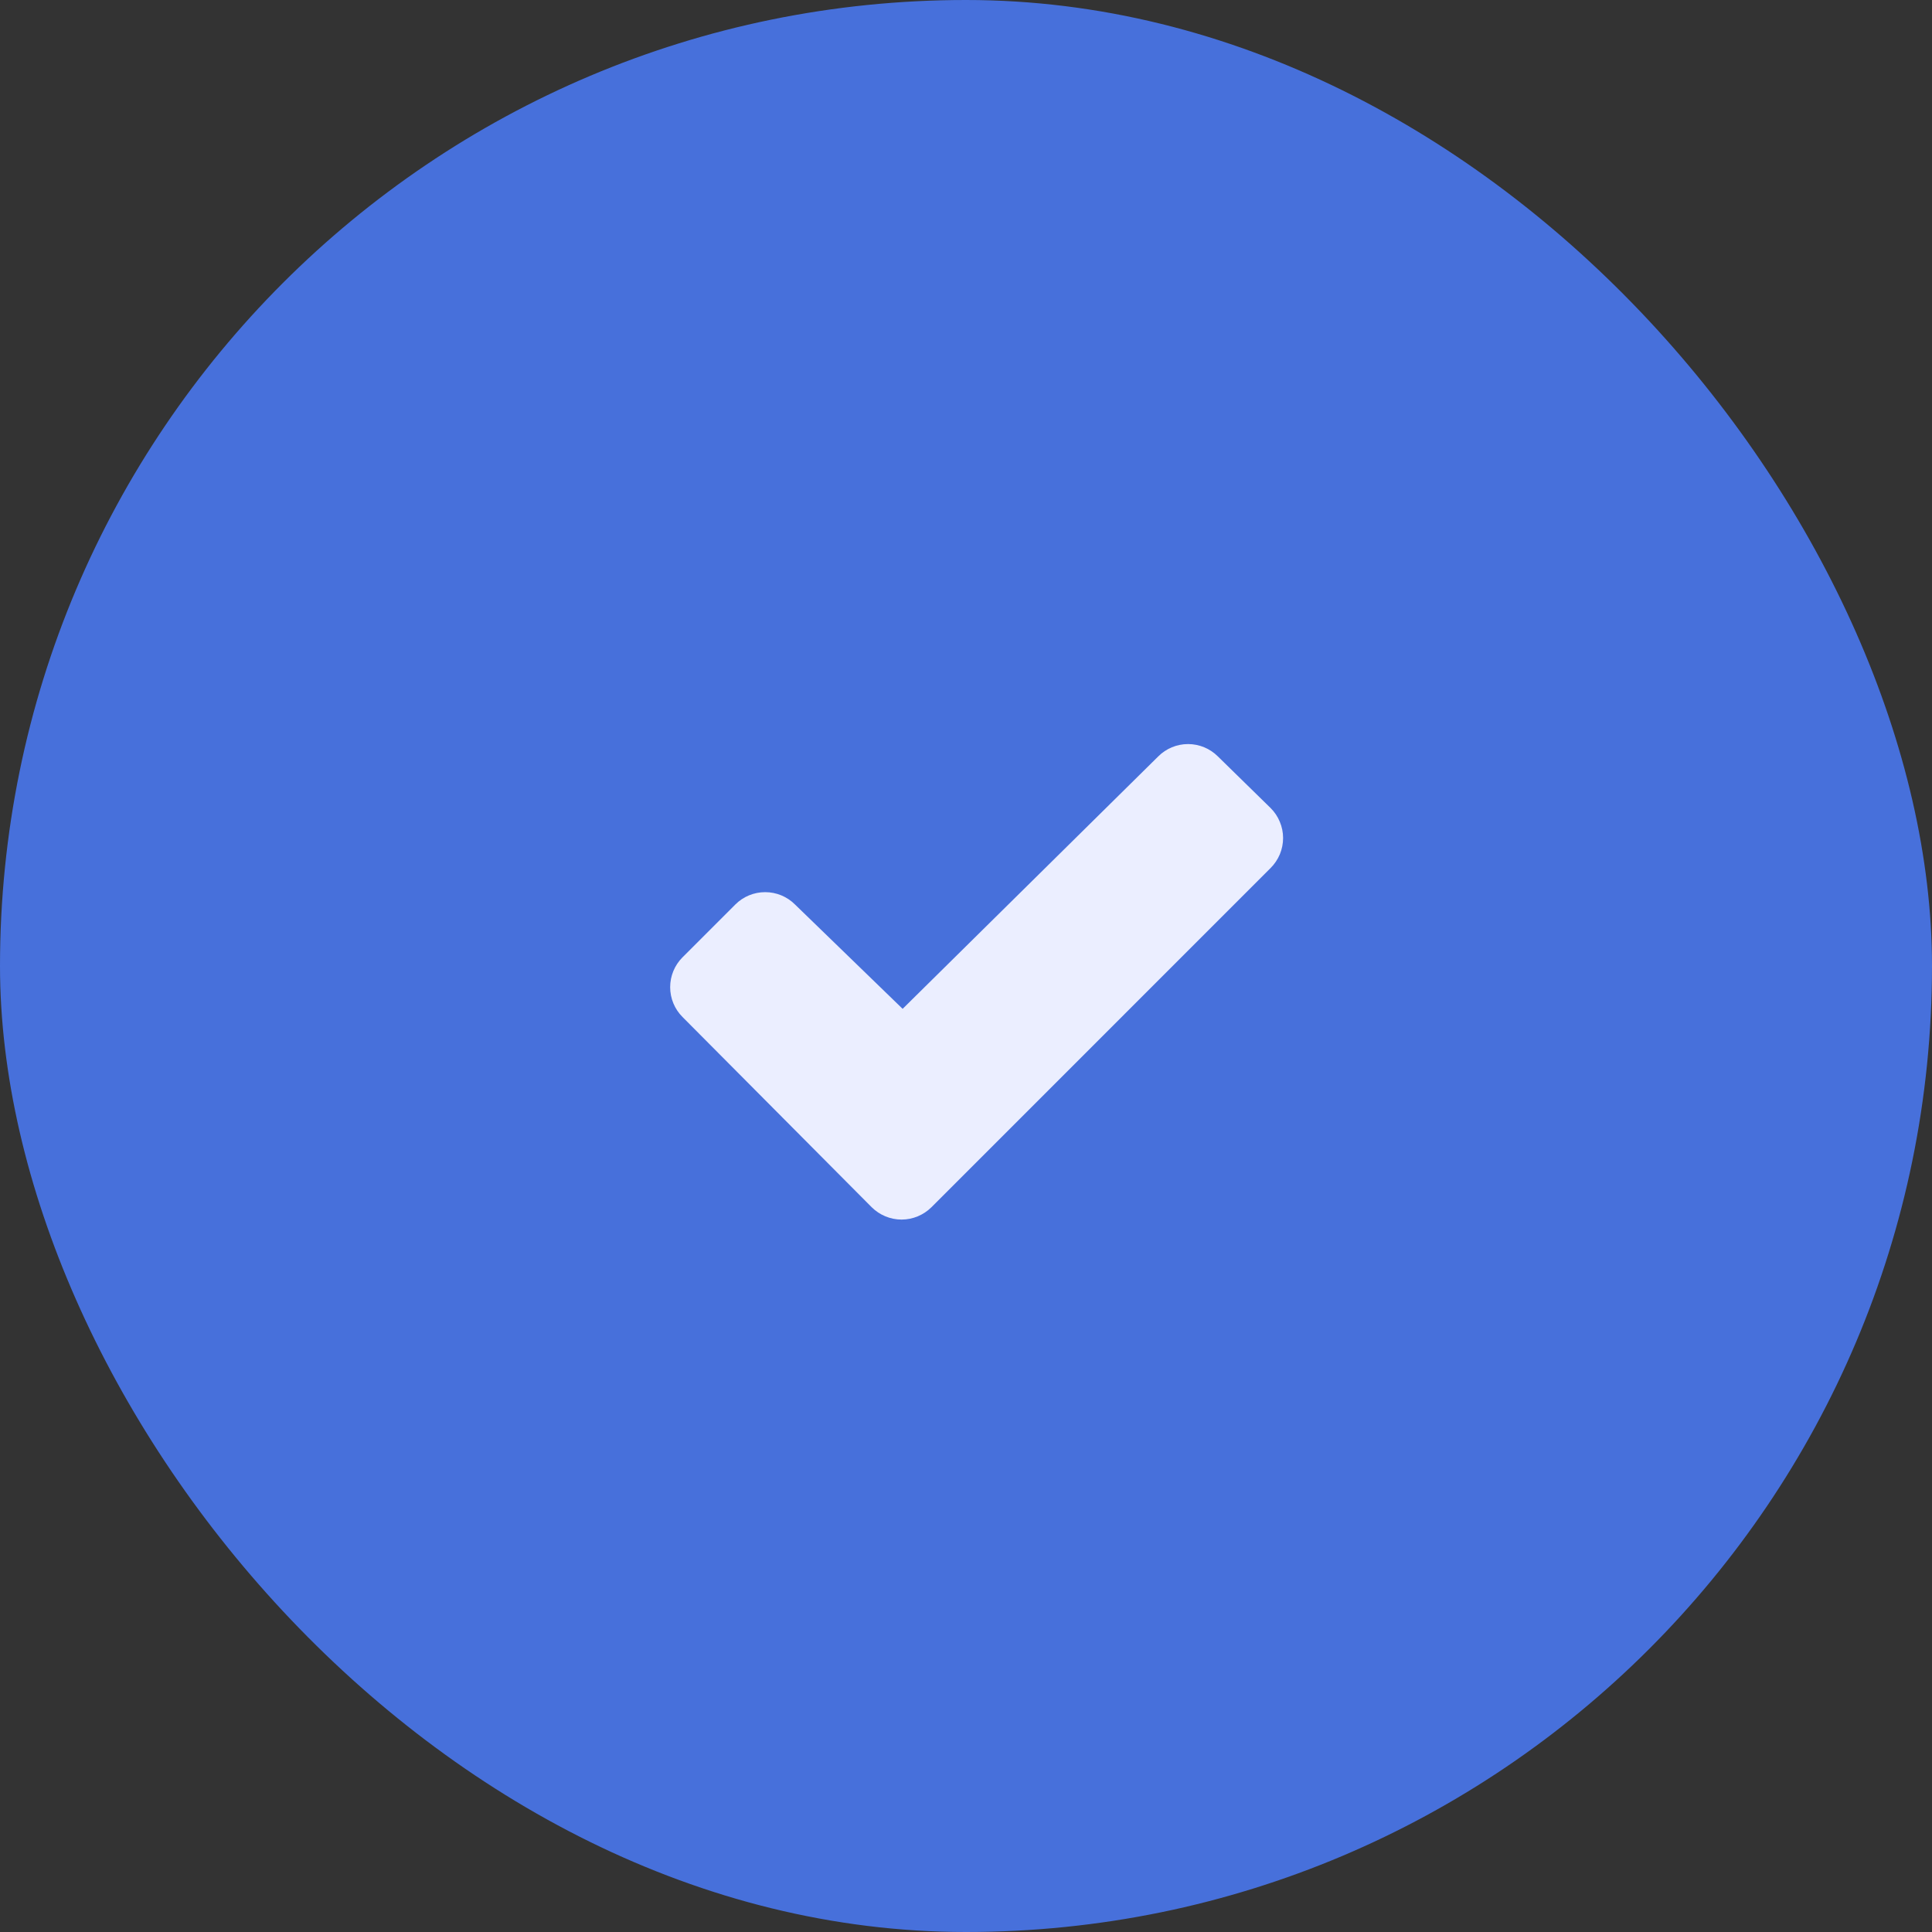
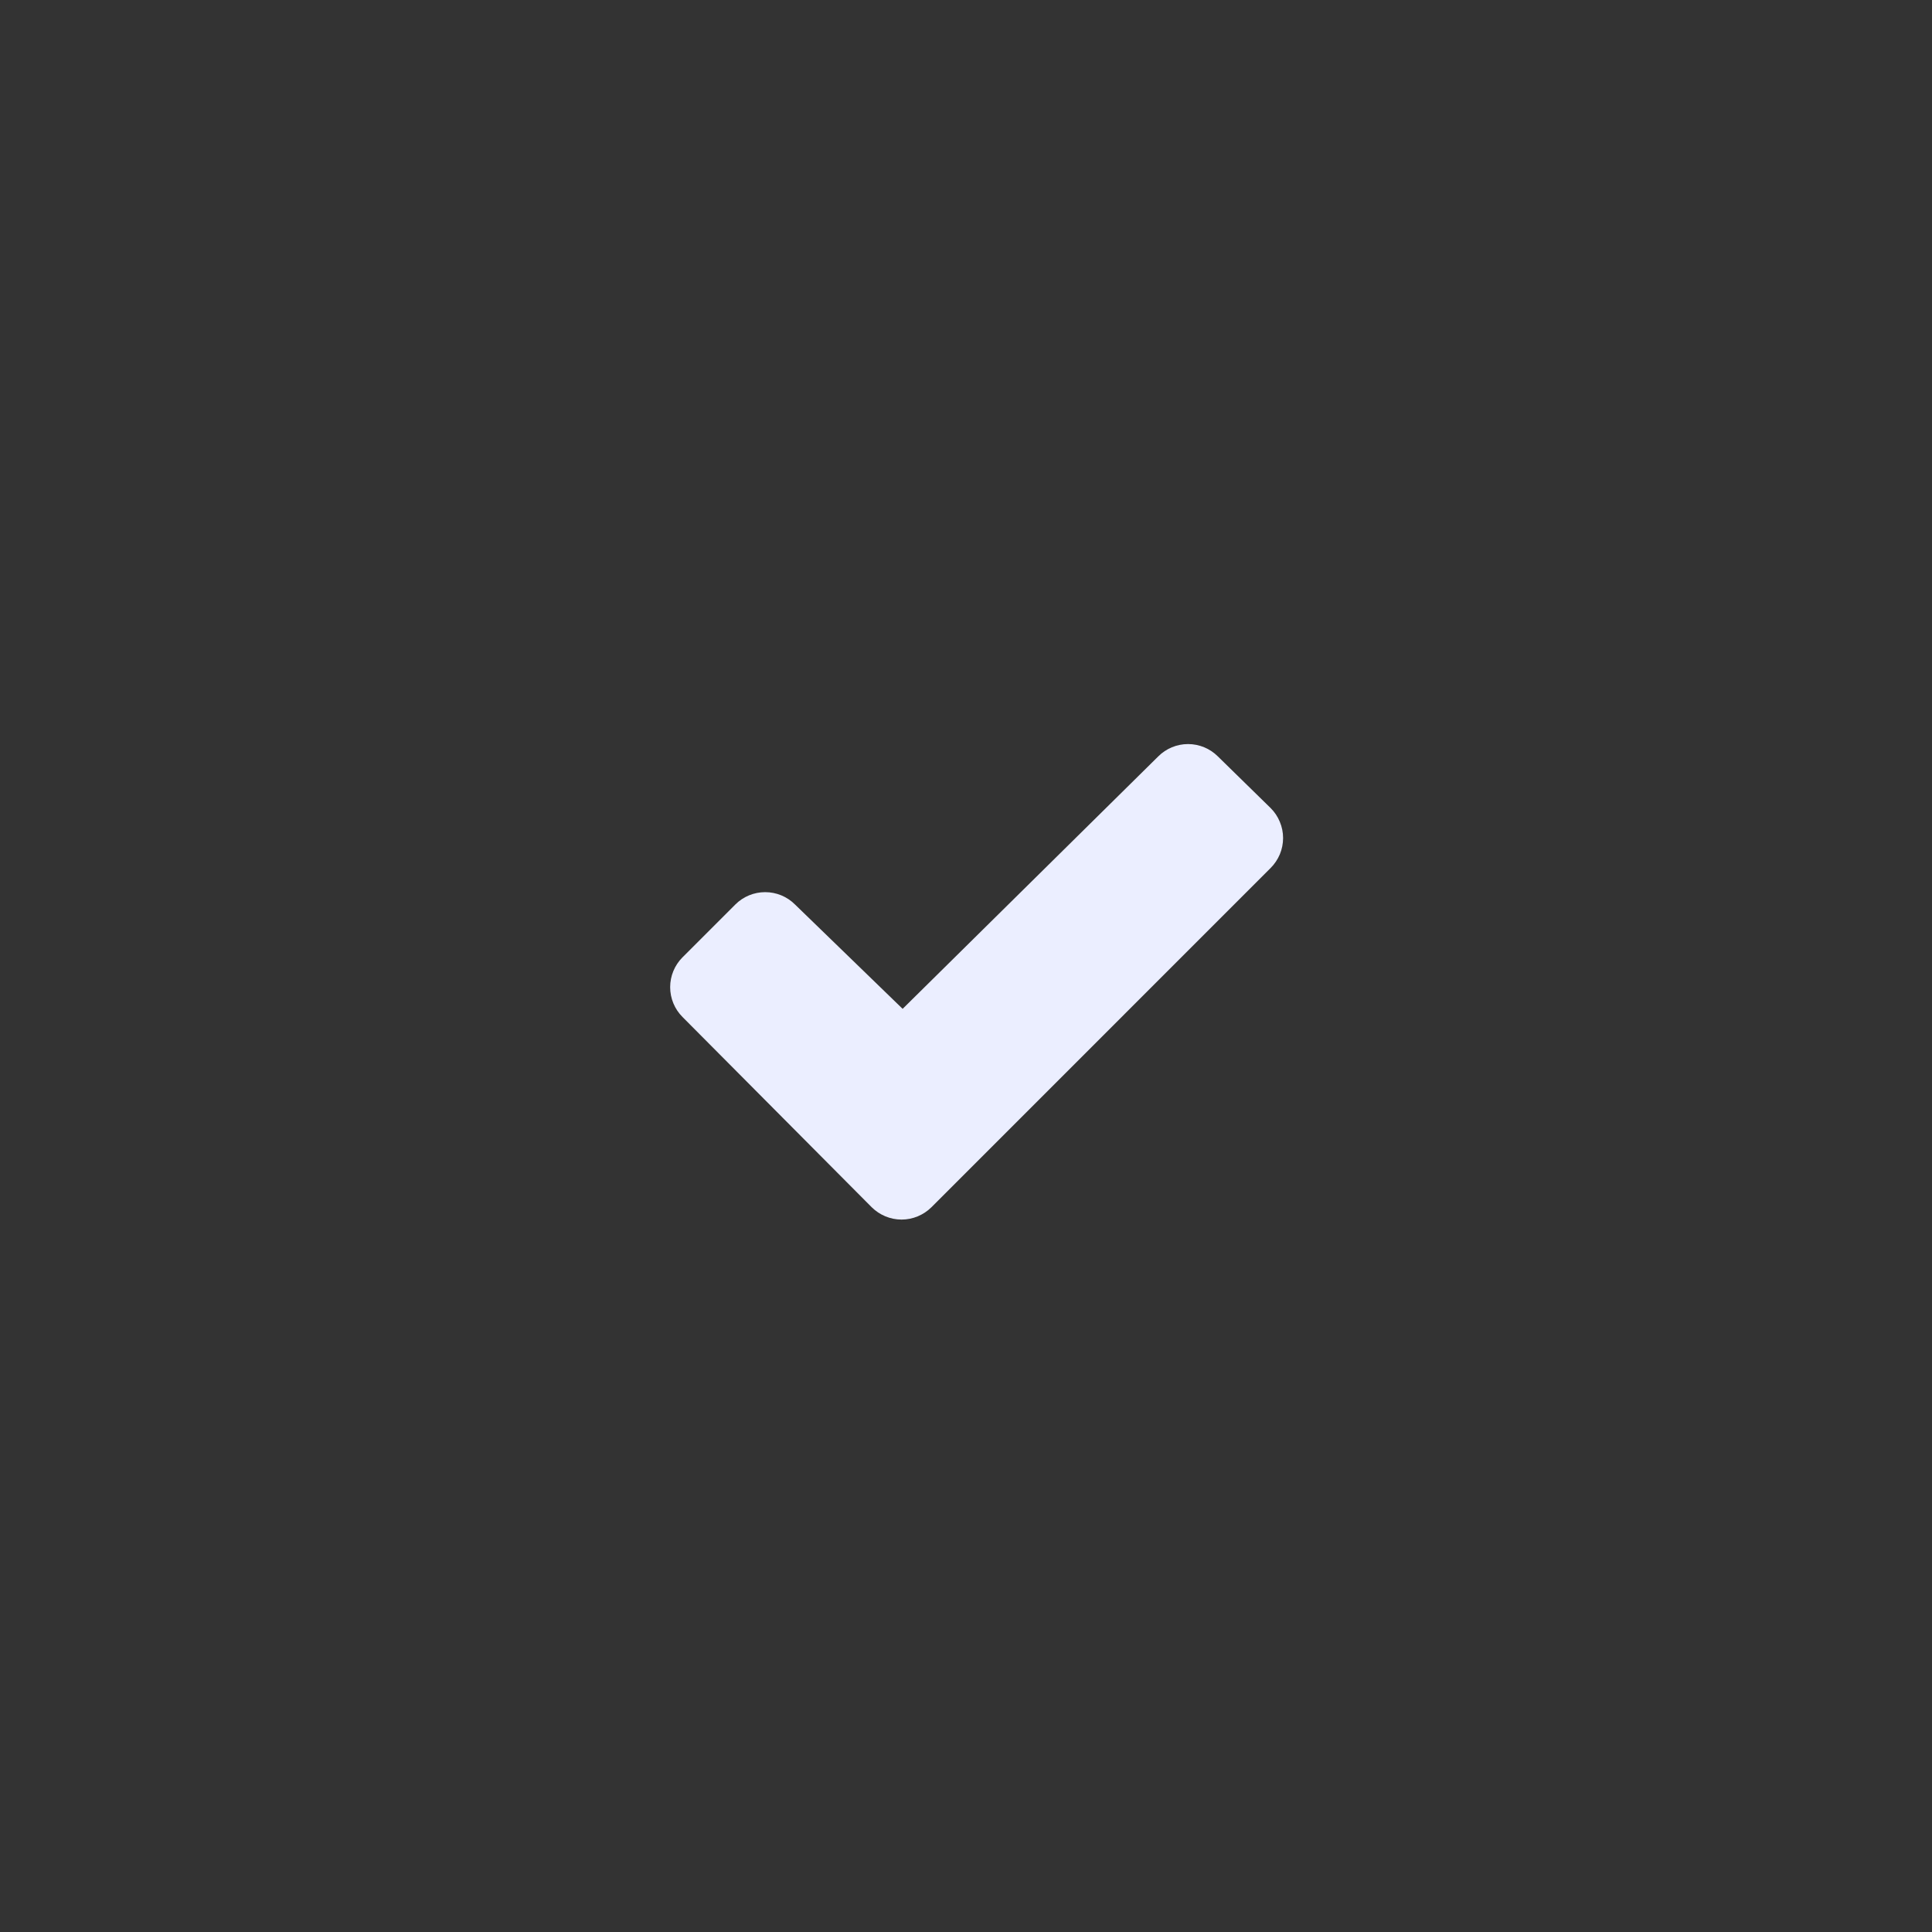
<svg xmlns="http://www.w3.org/2000/svg" fill="none" viewBox="0 0 40 40" height="40" width="40">
  <rect x="0" y="0" width="40" height="40" fill="#333333" stroke="none" />
-   <rect fill="#4770DB" rx="20" height="40" width="40" />
  <path fill="#EBEEFF" d="M26.306 17.972L19.285 24.994C19.12 25.157 18.898 25.25 18.666 25.25C18.434 25.25 18.212 25.157 18.047 24.994L14.131 21.056C13.967 20.892 13.875 20.67 13.875 20.438C13.875 20.206 13.967 19.984 14.131 19.82L15.225 18.726C15.389 18.562 15.611 18.471 15.842 18.471C16.073 18.471 16.295 18.562 16.459 18.726L18.688 20.887L23.98 15.661C24.143 15.497 24.366 15.405 24.597 15.405C24.829 15.405 25.051 15.497 25.215 15.661L26.306 16.729C26.388 16.81 26.453 16.907 26.497 17.014C26.542 17.12 26.565 17.235 26.565 17.35C26.565 17.466 26.542 17.58 26.498 17.687C26.453 17.793 26.388 17.89 26.306 17.972Z" />
</svg>